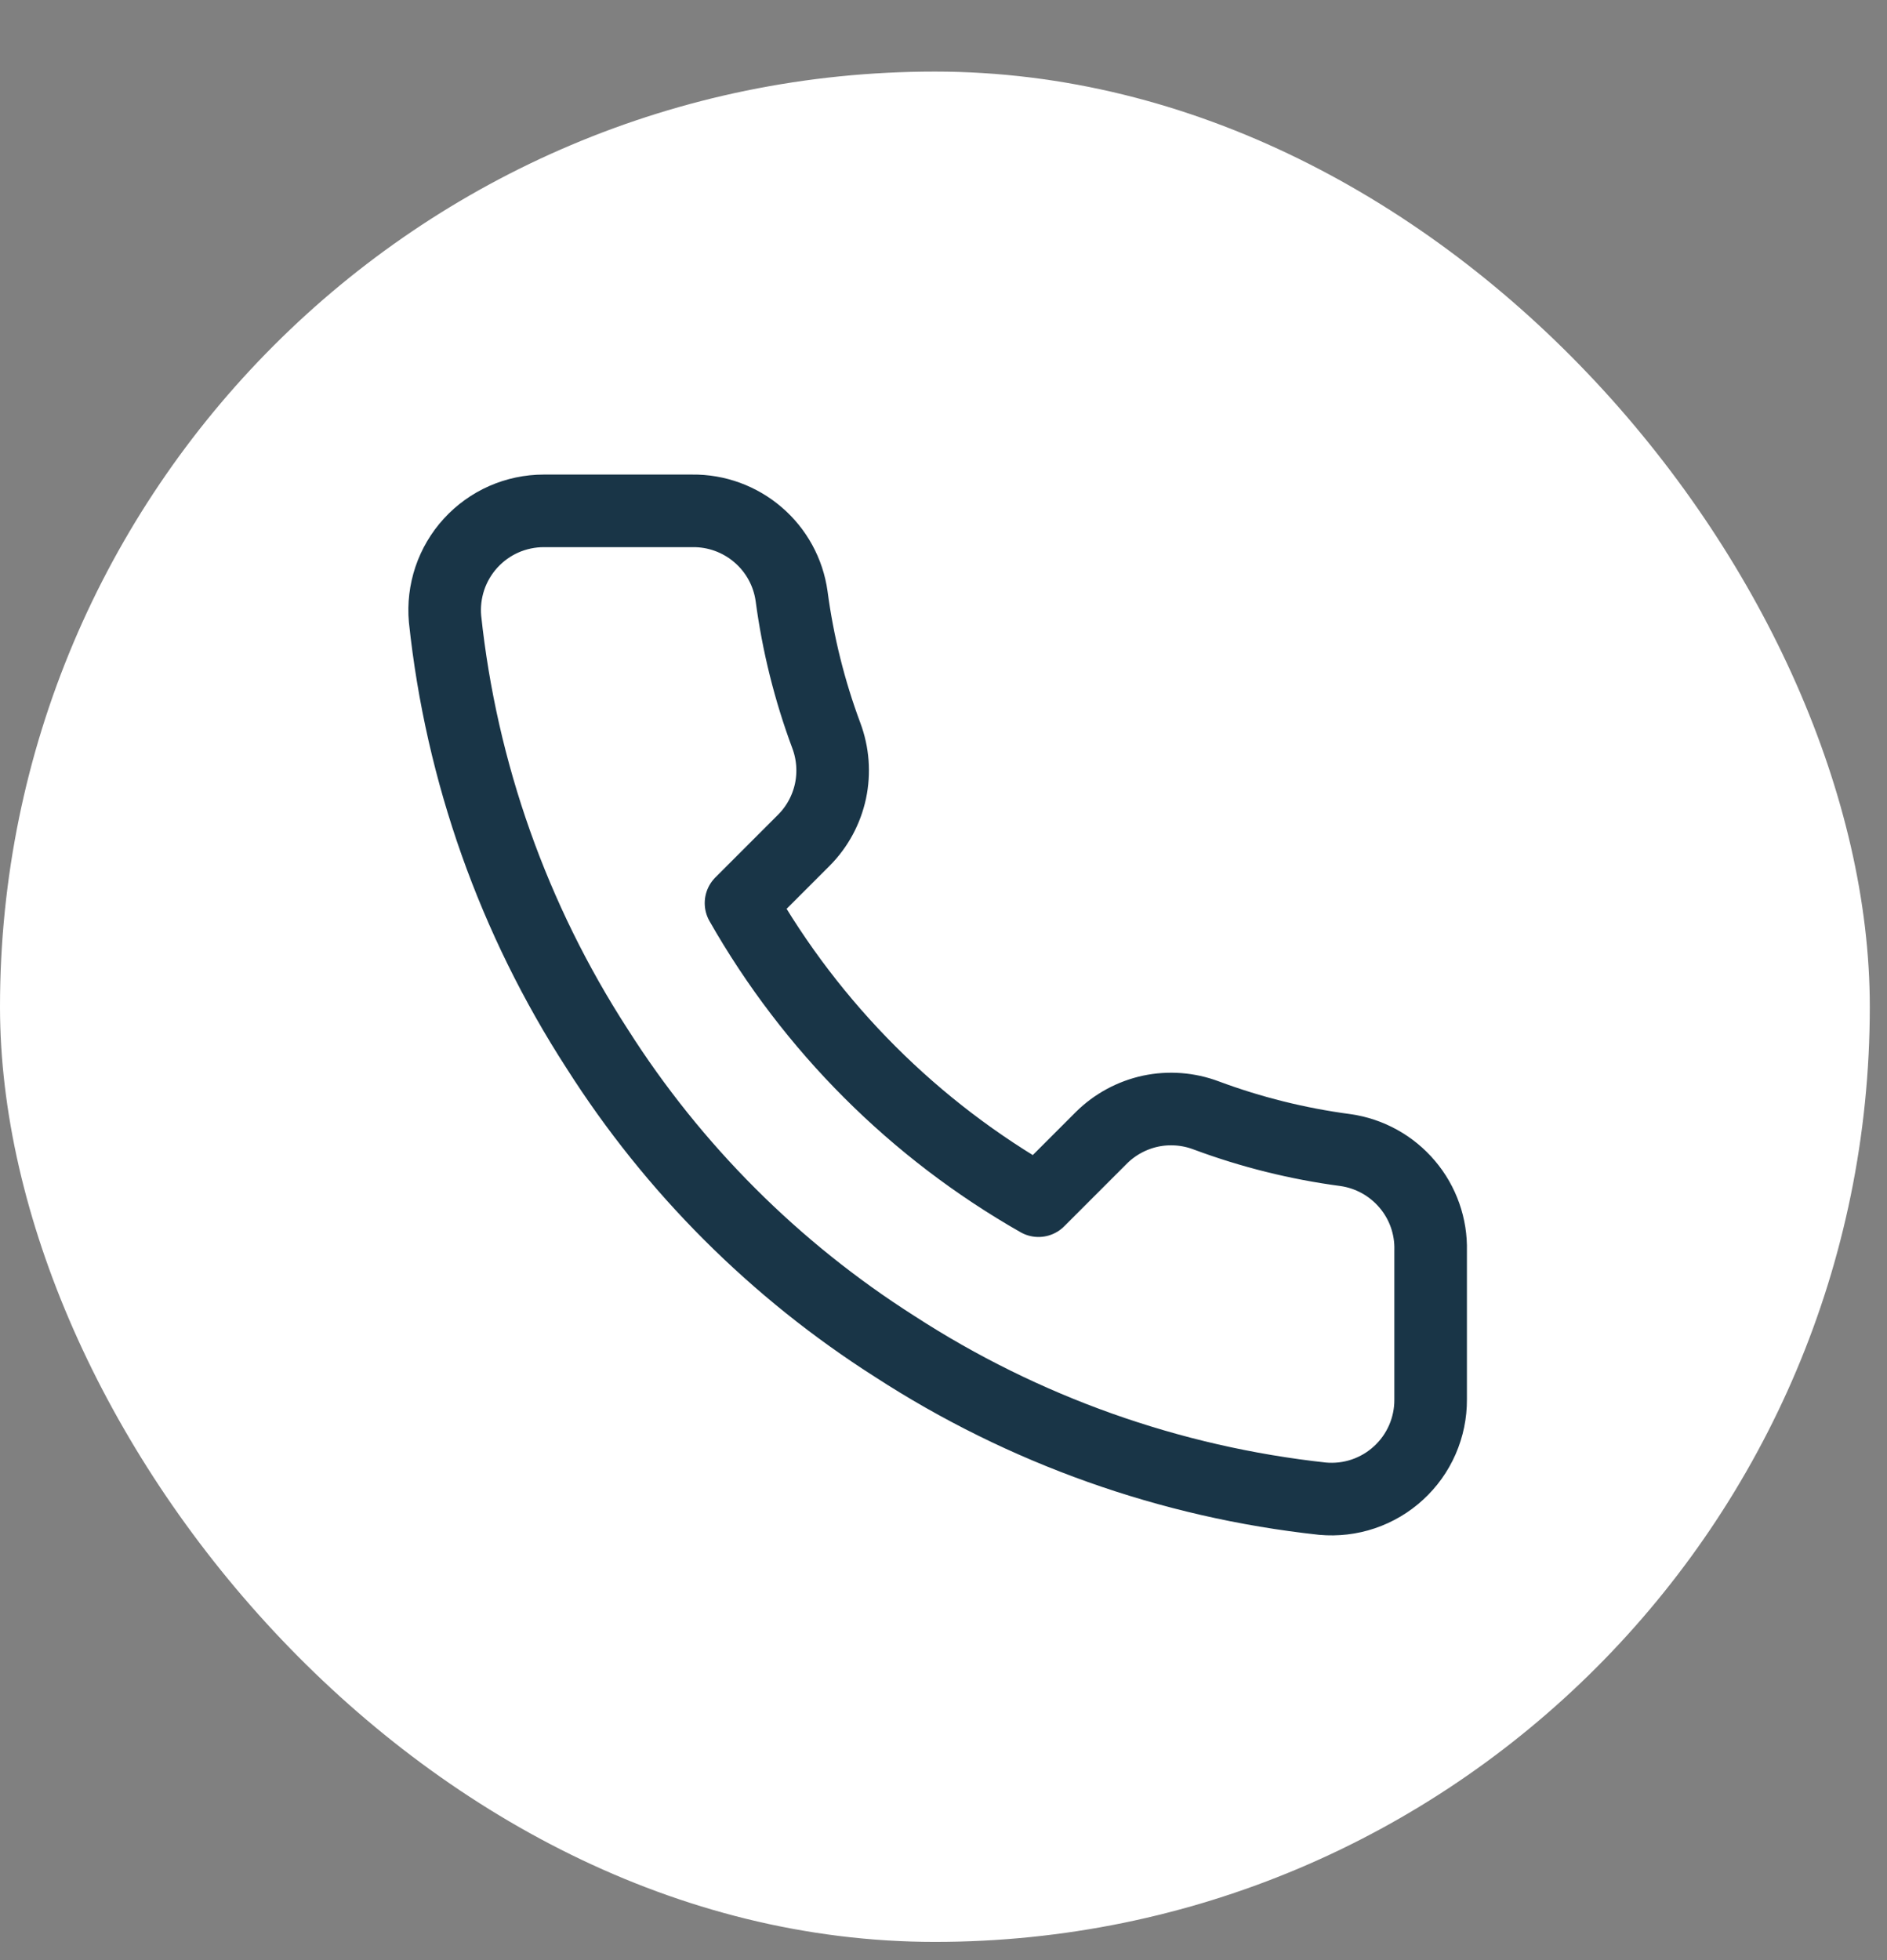
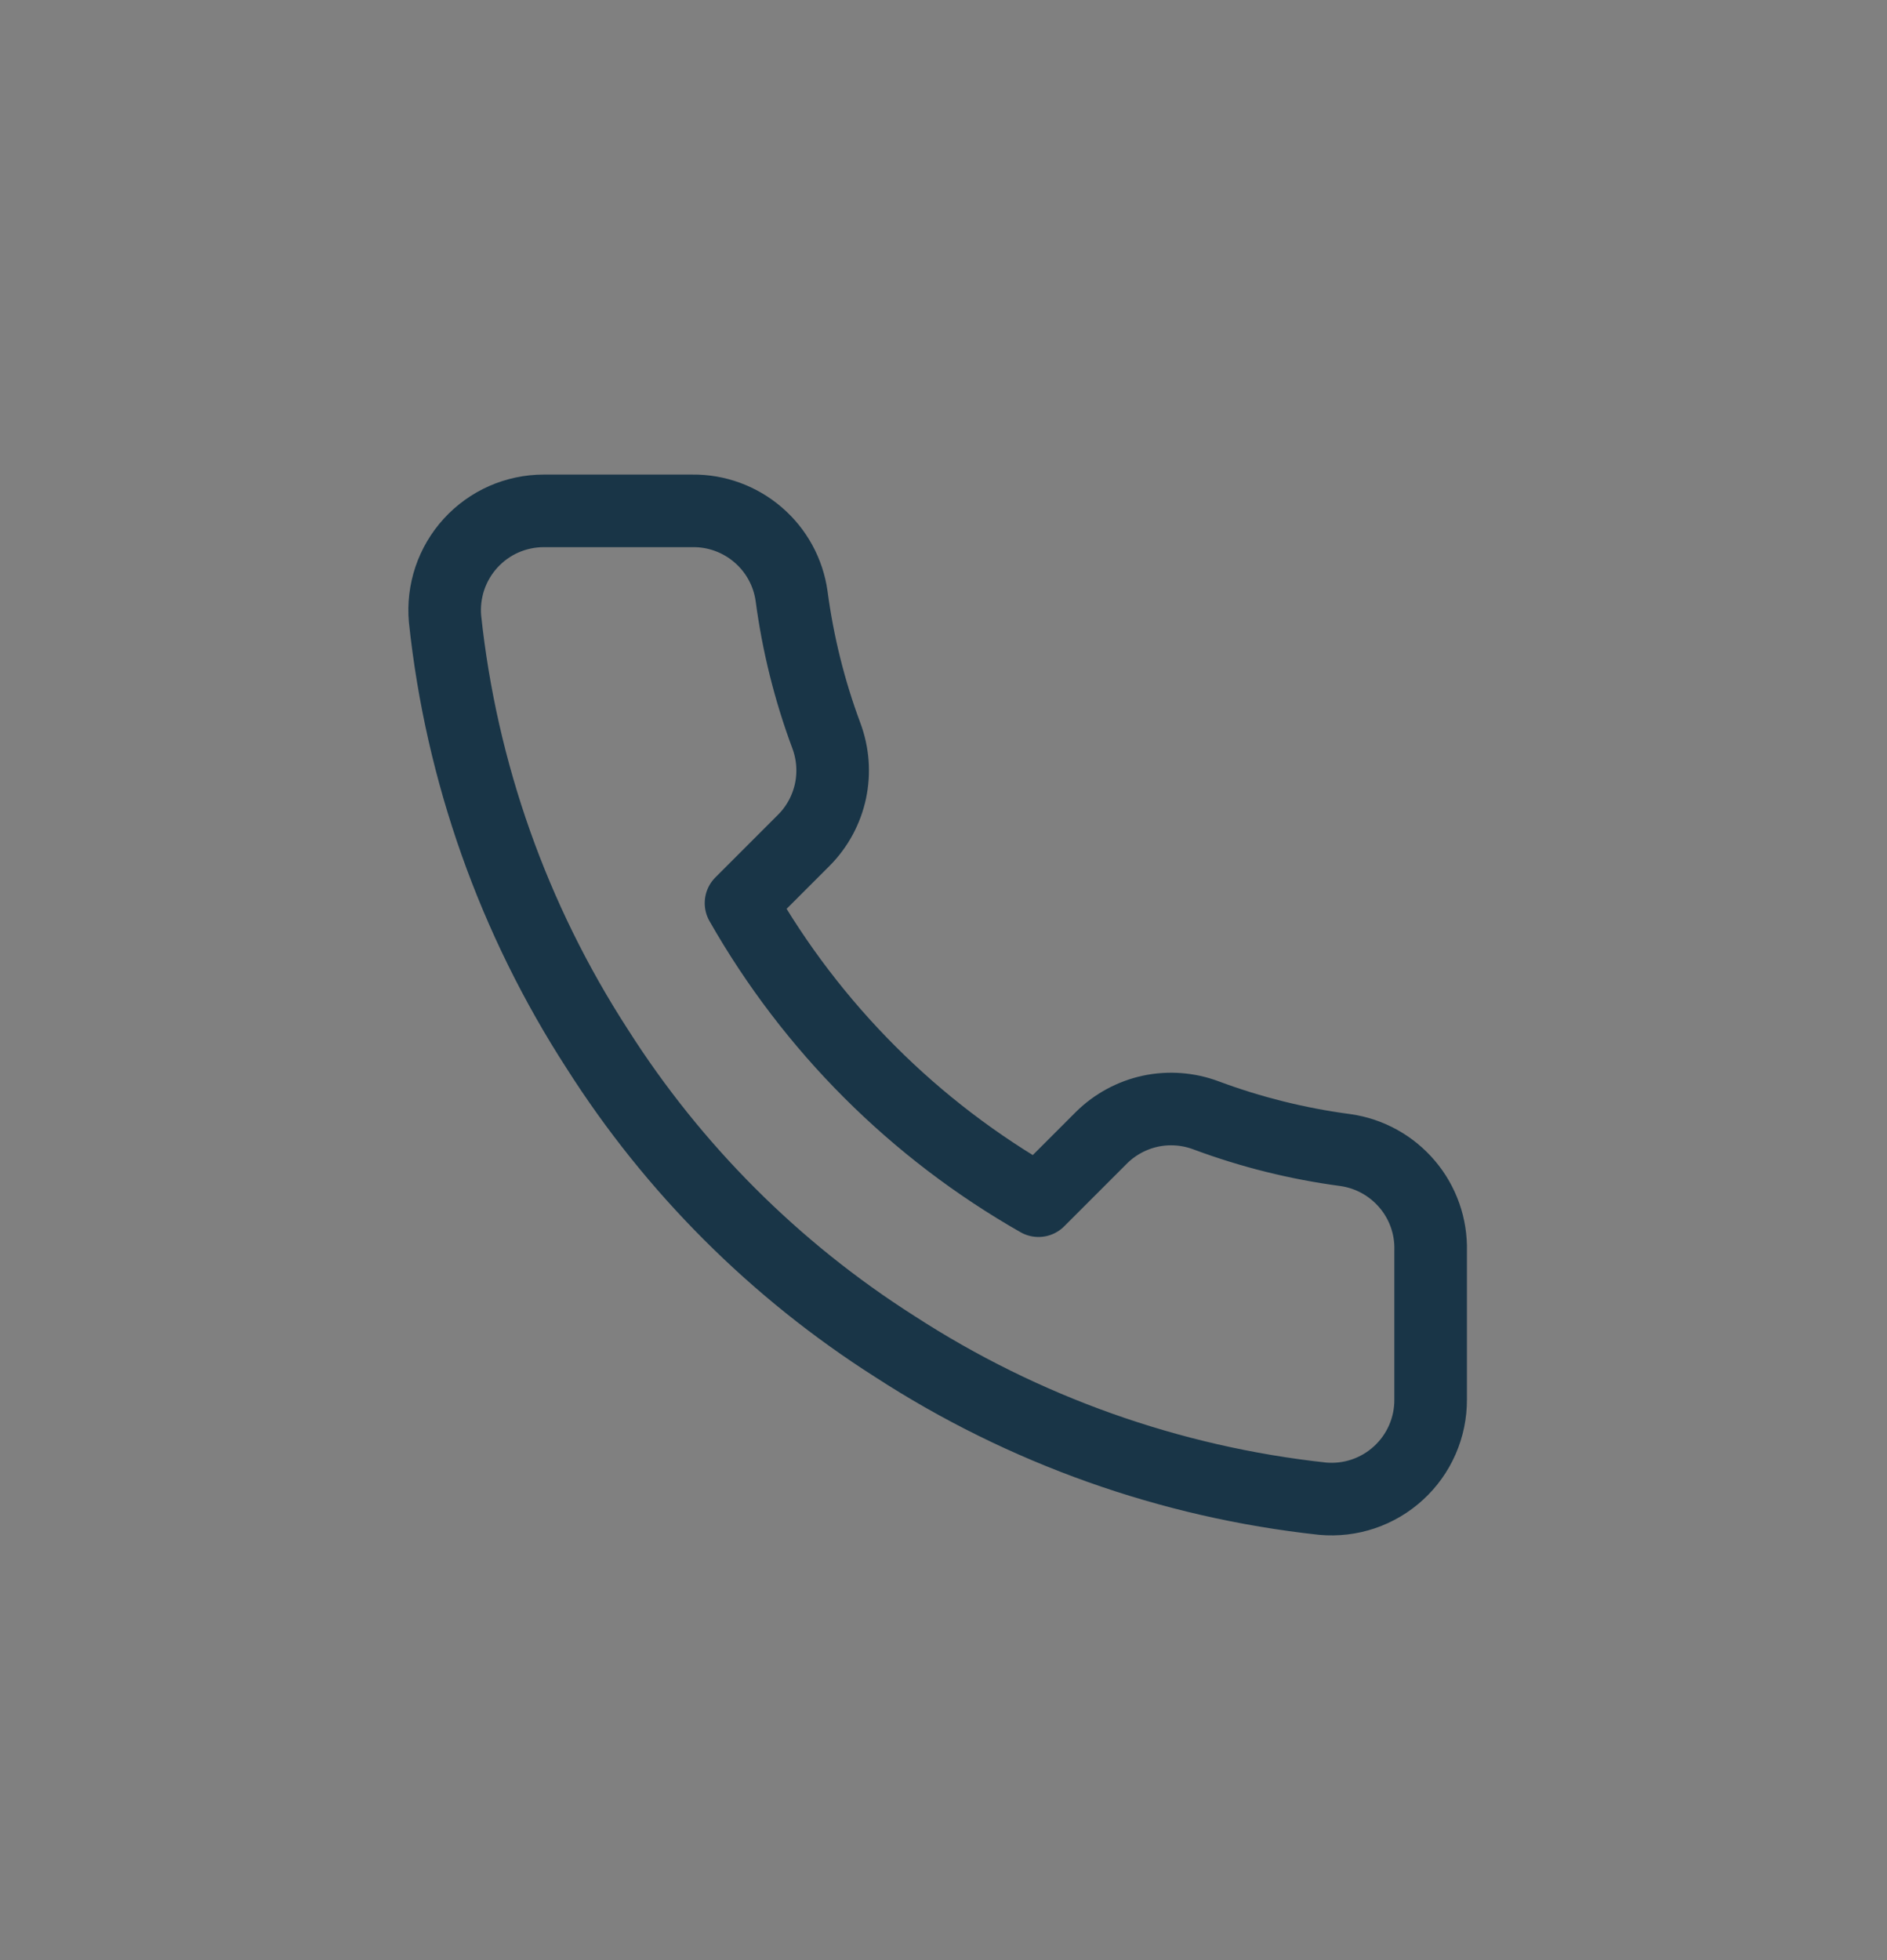
<svg xmlns="http://www.w3.org/2000/svg" width="26" height="27" viewBox="0 0 26 27" fill="none">
  <rect x="0" y="0" width="26" height="27" fill="#808080" stroke="none" />
-   <rect y="0.986" width="25.763" height="25.763" rx="12.882" fill="white" />
-   <rect width="16.395" height="16.395" transform="translate(4.684 5.67)" fill="white" />
  <path d="M19.712 17.229V19.278C19.713 19.468 19.674 19.657 19.598 19.831C19.522 20.005 19.41 20.162 19.27 20.29C19.13 20.419 18.964 20.517 18.784 20.578C18.604 20.639 18.413 20.661 18.223 20.644C16.121 20.416 14.102 19.698 12.328 18.547C10.678 17.498 9.278 16.099 8.229 14.448C7.075 12.666 6.356 10.637 6.132 8.526C6.115 8.337 6.138 8.147 6.198 7.967C6.259 7.787 6.356 7.622 6.484 7.482C6.612 7.342 6.767 7.23 6.941 7.153C7.114 7.077 7.302 7.037 7.492 7.037H9.541C9.872 7.033 10.194 7.151 10.445 7.367C10.697 7.583 10.861 7.883 10.907 8.212C10.994 8.867 11.154 9.511 11.385 10.131C11.477 10.376 11.497 10.641 11.443 10.897C11.388 11.152 11.262 11.387 11.078 11.572L10.21 12.44C11.183 14.15 12.599 15.566 14.309 16.539L15.177 15.671C15.362 15.488 15.597 15.361 15.852 15.306C16.108 15.252 16.373 15.272 16.618 15.364C17.238 15.595 17.882 15.755 18.538 15.842C18.869 15.889 19.172 16.056 19.389 16.312C19.606 16.567 19.721 16.894 19.712 17.229Z" stroke="#193547" stroke-linecap="round" stroke-linejoin="round" />
</svg>